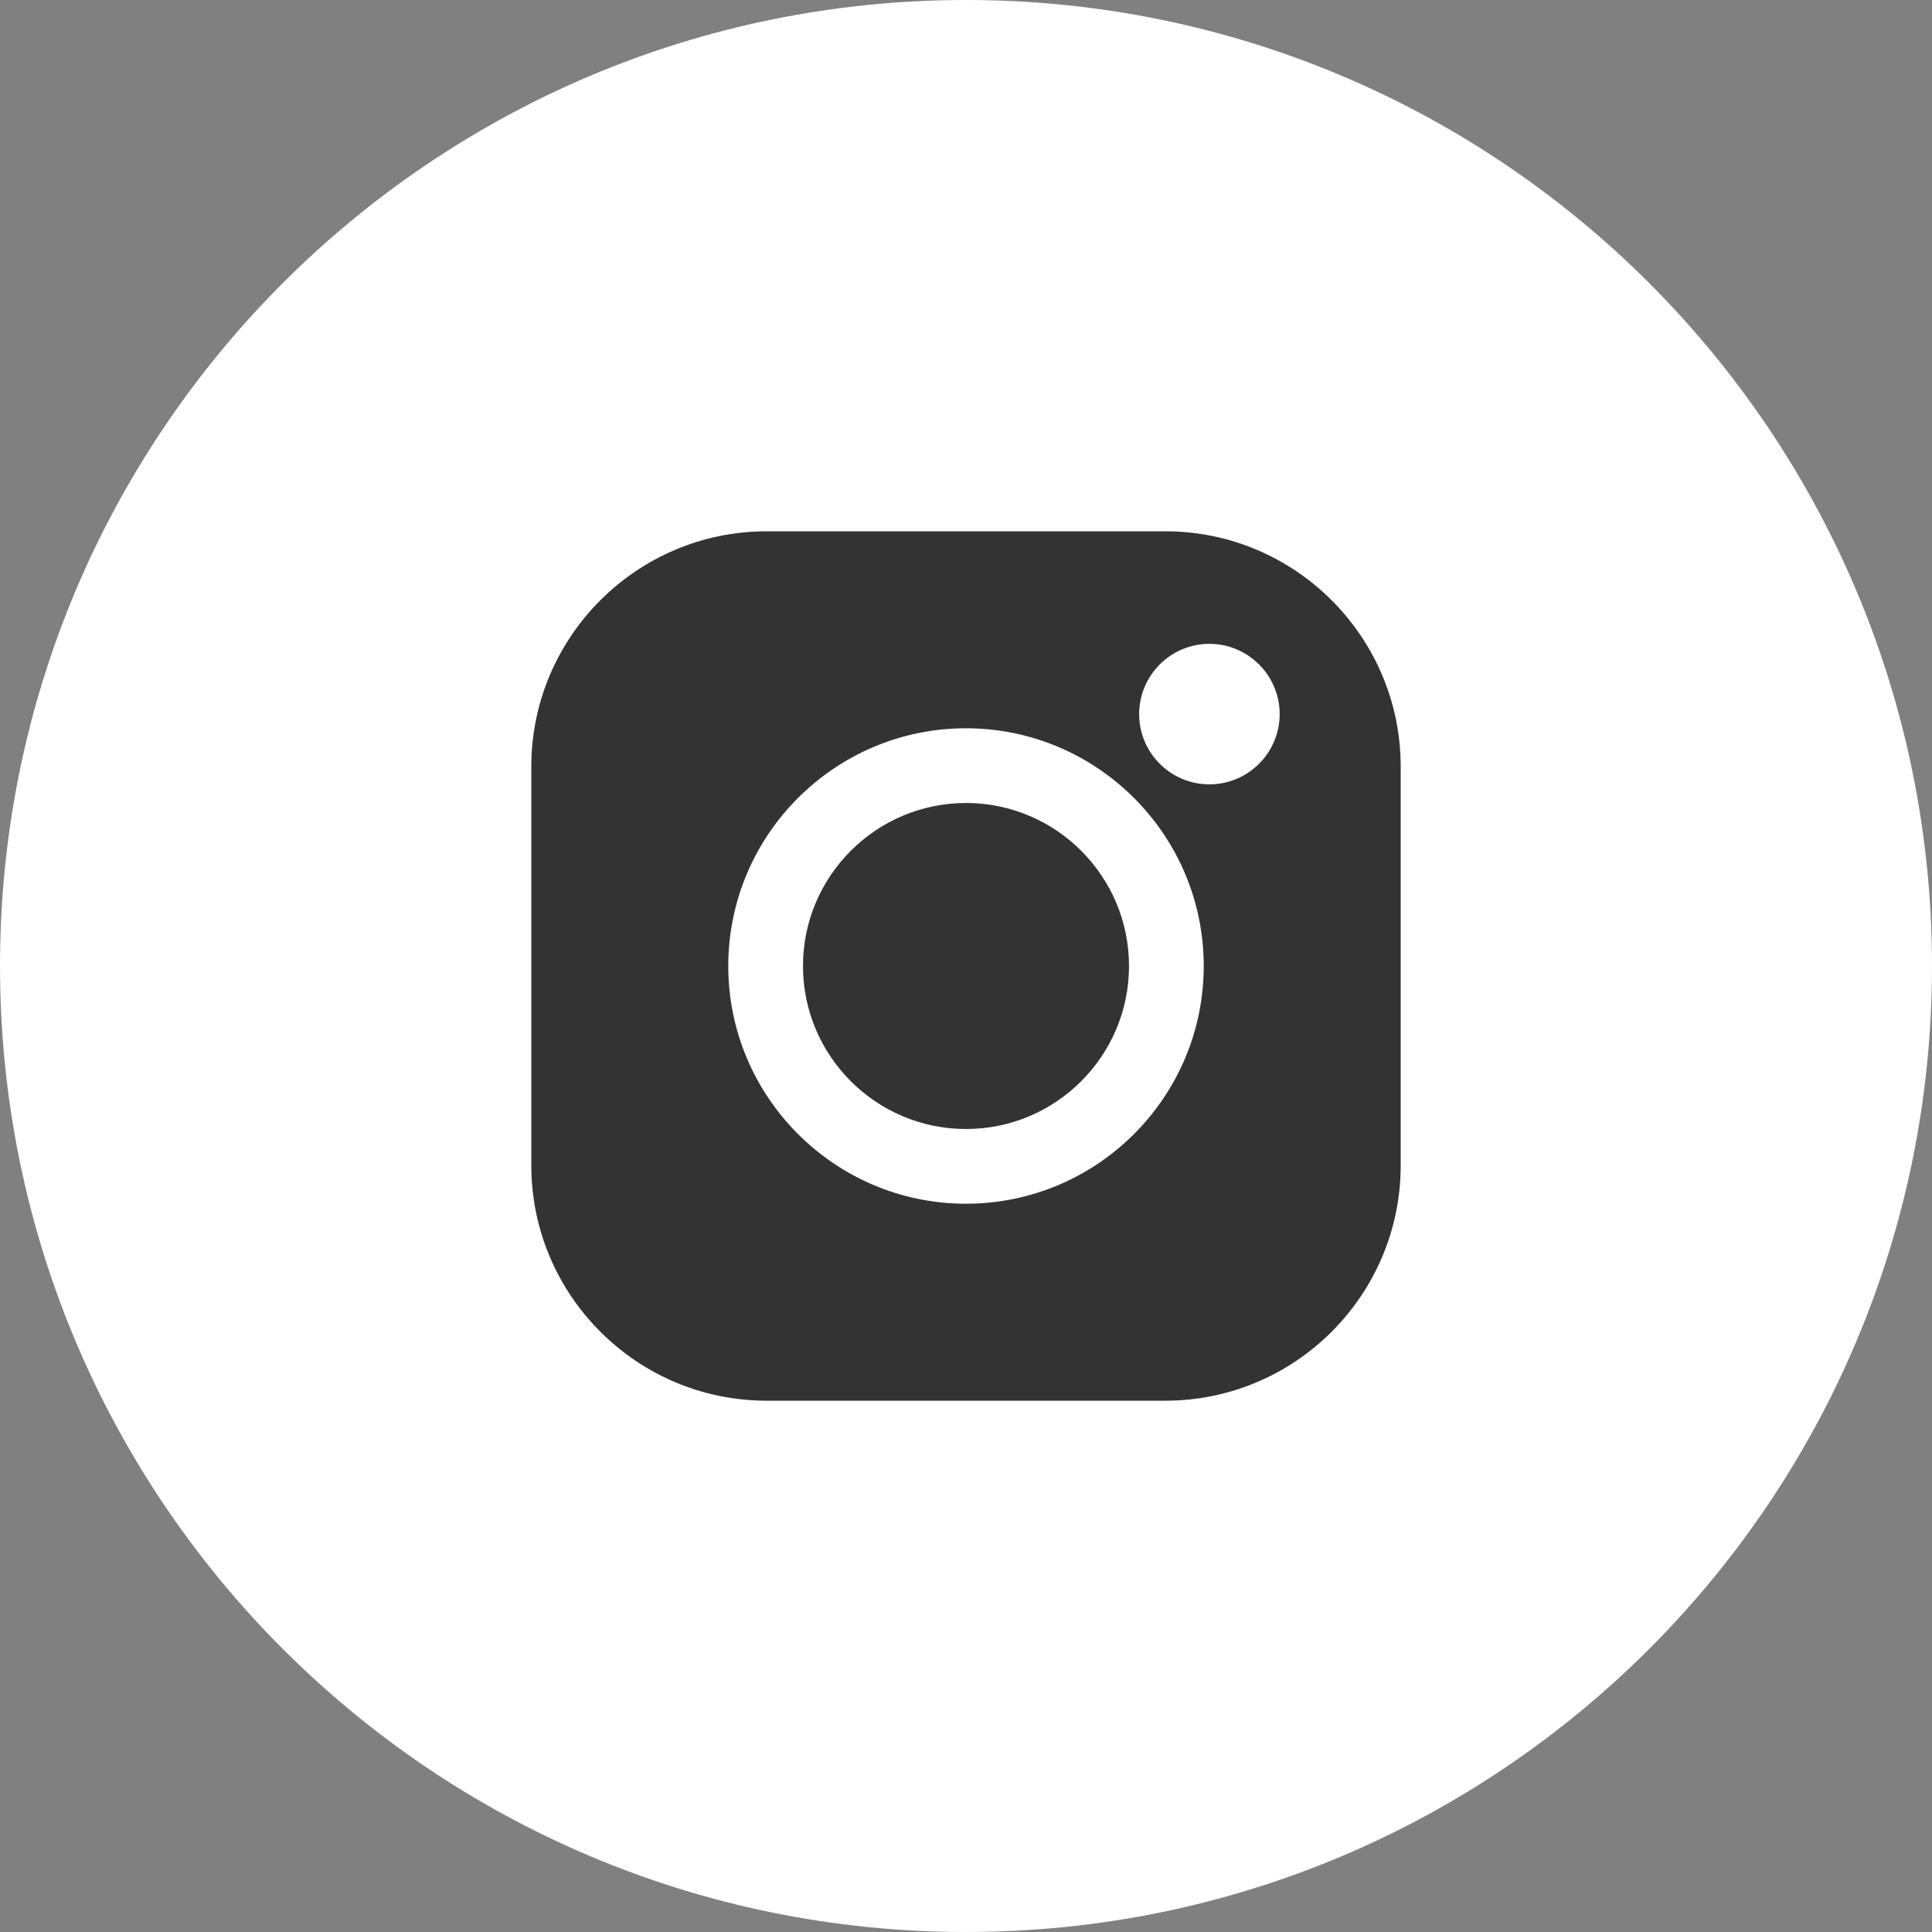
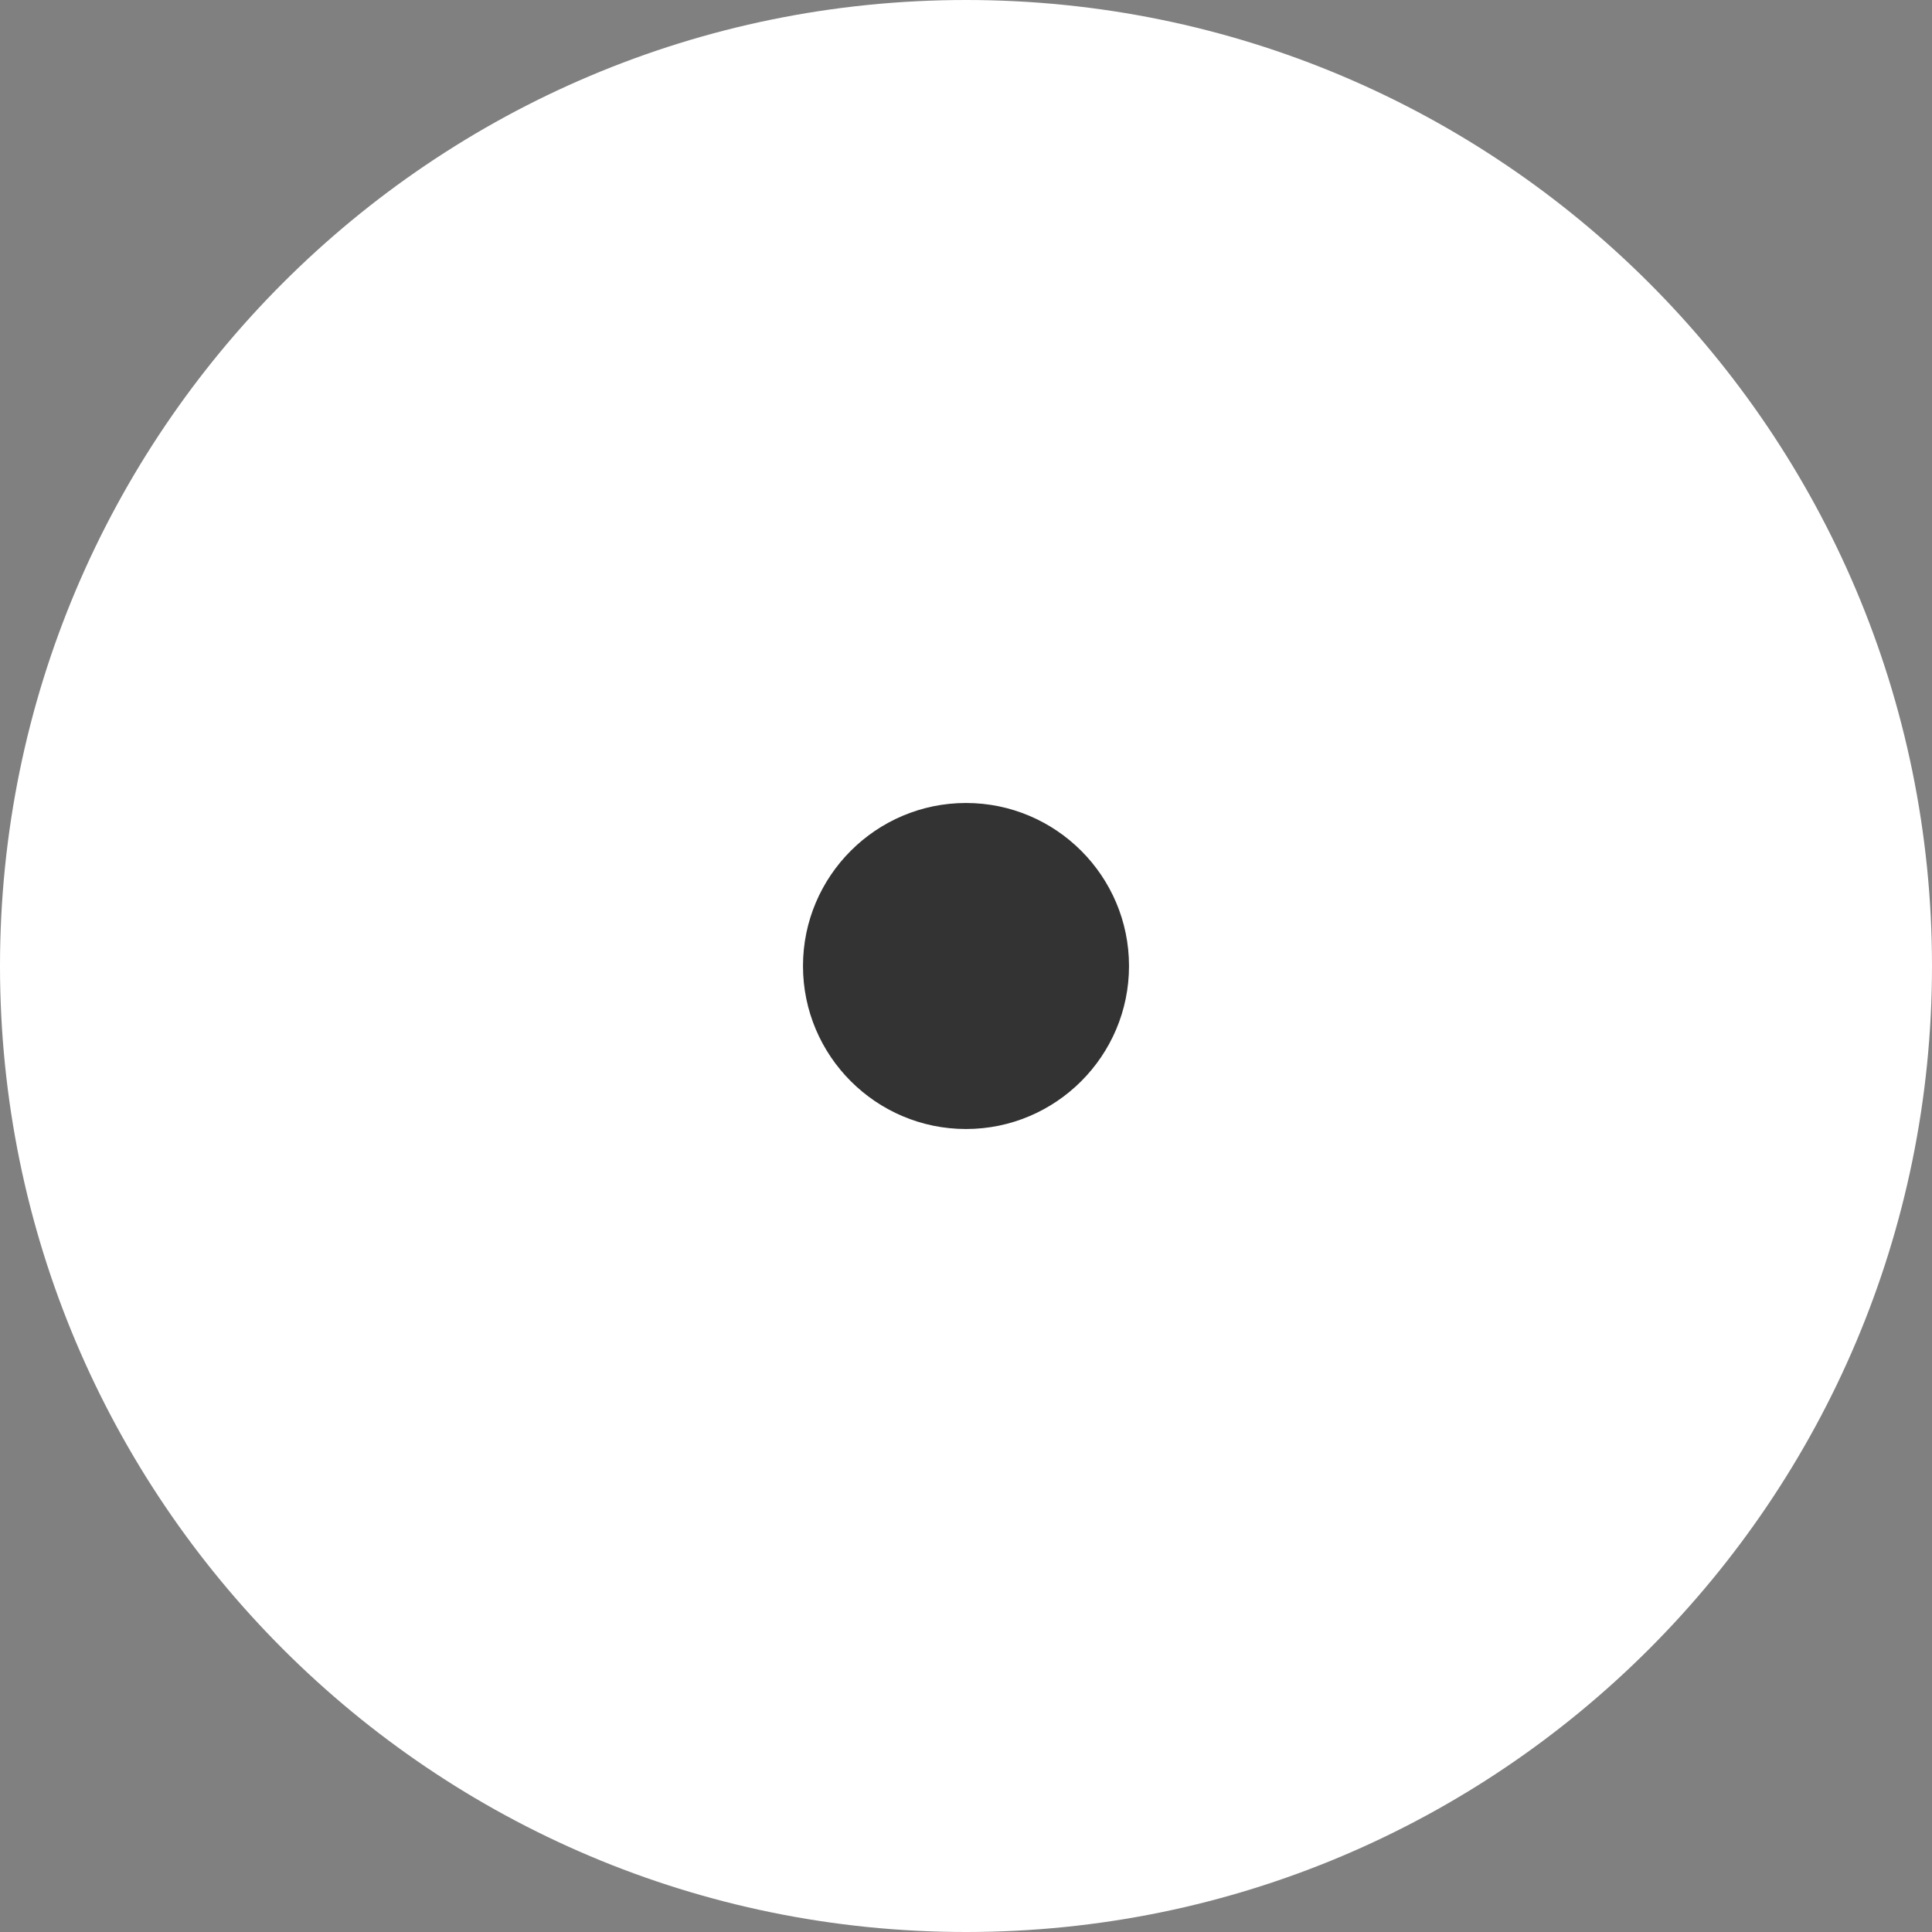
<svg xmlns="http://www.w3.org/2000/svg" width="40" height="40" viewBox="0 0 40 40" fill="none">
  <rect x="0" y="0" width="40" height="40" fill="#808080" stroke="none" />
  <g clip-path="url(#clip0_10_629)">
    <path fill-rule="evenodd" clip-rule="evenodd" d="M0 20C0 8.954 8.954 0 20 0C31.046 0 40 8.954 40 20C40 31.046 31.046 40 20 40C8.954 40 0 31.046 0 20Z" fill="white" />
    <path d="M16.625 20C16.625 18.139 18.139 16.625 20 16.625C21.861 16.625 23.375 18.139 23.375 20C23.375 21.861 21.861 23.375 20 23.375C18.139 23.375 16.625 21.861 16.625 20Z" fill="#333333" />
-     <path fill-rule="evenodd" clip-rule="evenodd" d="M15.872 11H24.128C26.814 11 29 13.186 29 15.872V24.128C29 26.814 26.814 29 24.128 29H15.872C13.186 29 11 26.814 11 24.128V15.872C11 13.186 13.186 11 15.872 11ZM15.078 20C15.078 22.714 17.286 24.922 20 24.922C22.714 24.922 24.922 22.714 24.922 20C24.922 17.286 22.714 15.078 20 15.078C17.286 15.078 15.078 17.286 15.078 20ZM23.585 14.785C23.585 15.587 24.237 16.239 25.039 16.239C25.841 16.239 26.494 15.587 26.494 14.785C26.494 13.983 25.841 13.33 25.039 13.33C24.237 13.33 23.585 13.983 23.585 14.785Z" fill="#333333" />
  </g>
  <defs>
    <clipPath id="clip0_10_629">
      <rect width="40" height="40" fill="white" />
    </clipPath>
  </defs>
</svg>